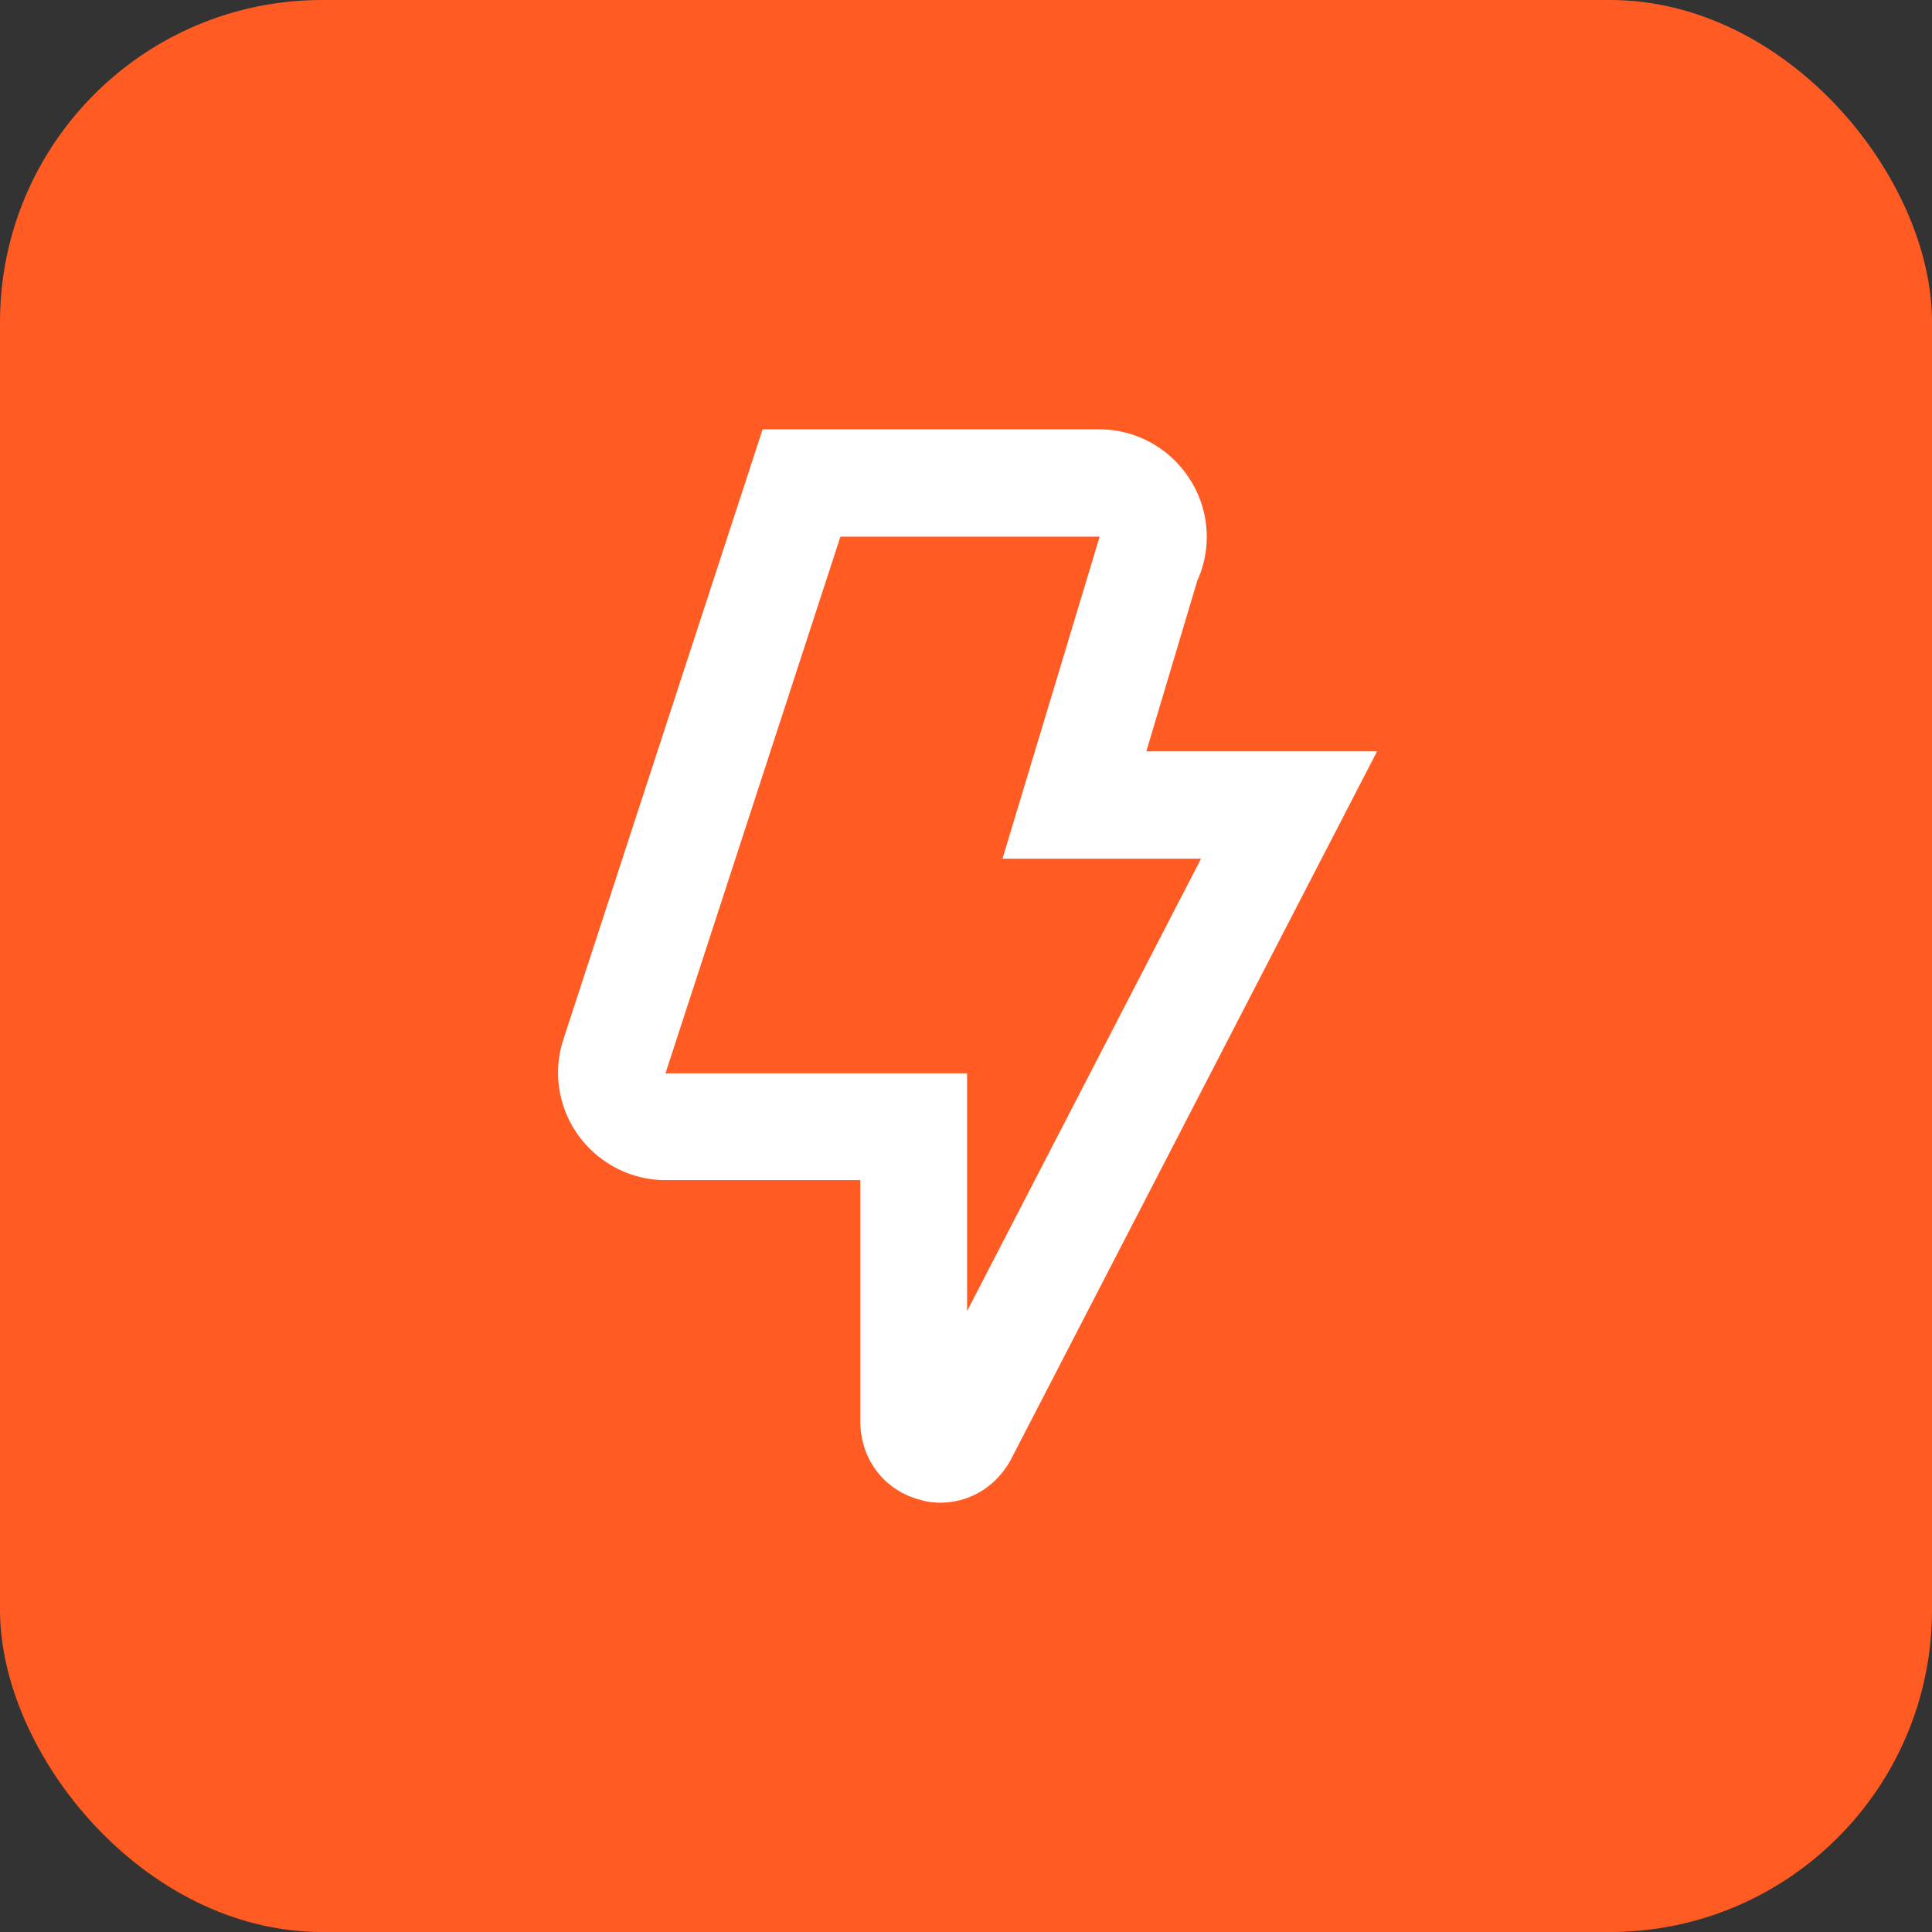
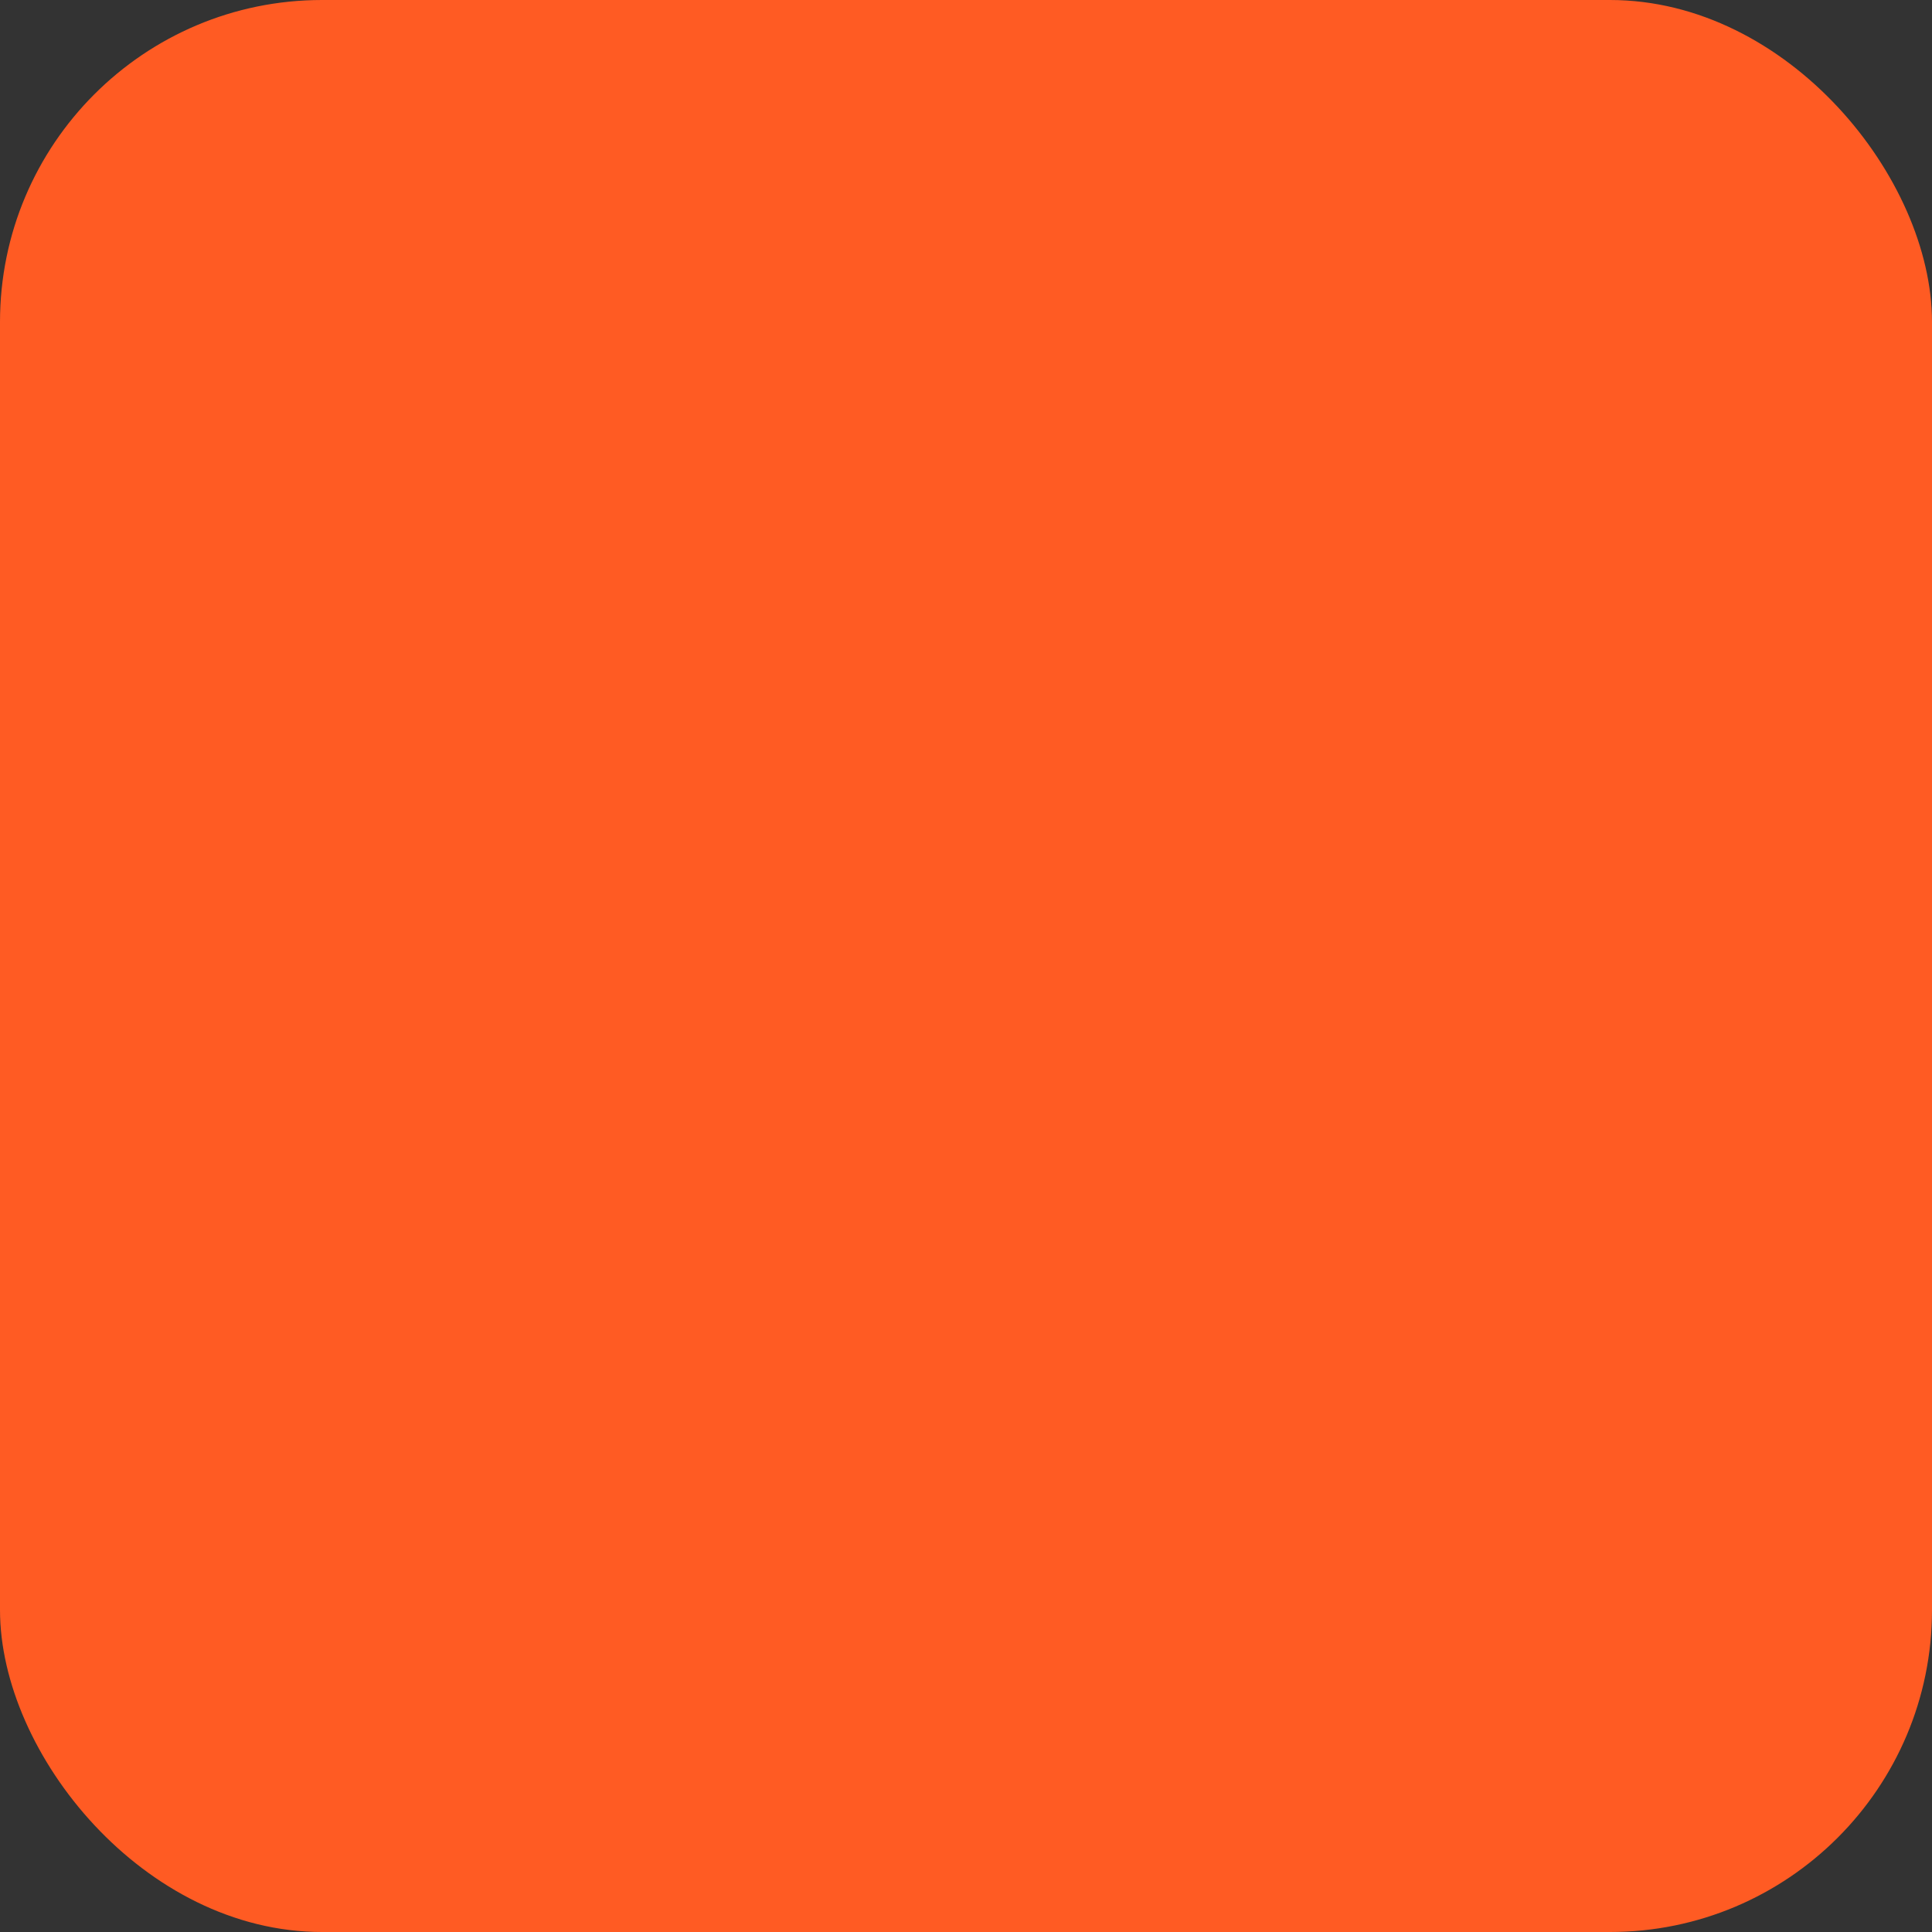
<svg xmlns="http://www.w3.org/2000/svg" width="90" height="90" fill="none" viewBox="0 0 90 90">
  <rect x="0" y="0" width="90" height="90" fill="#333333" stroke="none" />
  <rect width="90" height="90" fill="#FF5B23" rx="15" />
  <g clip-path="url(#a)">
-     <path fill="#fff" d="M43.825 70c-.3 0-.625-.025-.925-.125-1.7-.425-2.825-1.9-2.825-3.675V54.975H31c-1.6 0-3.1-.775-4.05-2.075a4.987 4.987 0 0 1-.7-4.5L35.525 20H51.2c1.75 0 3.35.9 4.275 2.4a4.955 4.955 0 0 1 .3 4.65L53.4 35h10.75L47.1 67.975c-.7 1.3-1.95 2.025-3.3 2.025h.025ZM42.55 50h2.5v11.075L55.95 40H46.7l4.525-15H39.15L31 50h11.55Z" />
-   </g>
+     </g>
  <defs>
    <clipPath id="a">
-       <path fill="#fff" d="M26 20h38.15v50H26z" />
-     </clipPath>
+       </clipPath>
  </defs>
</svg>